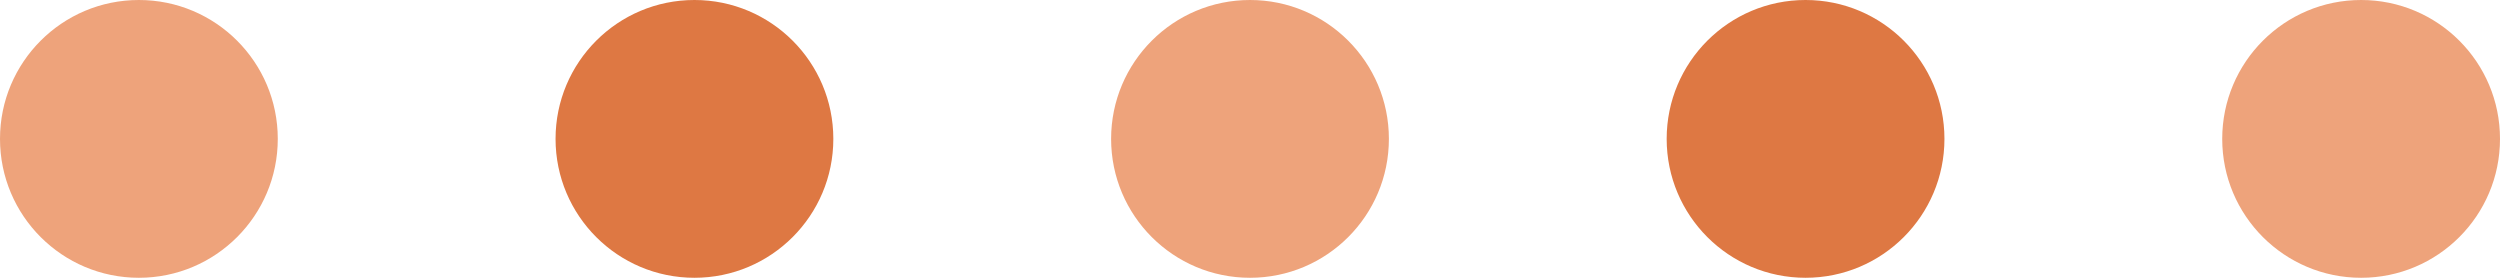
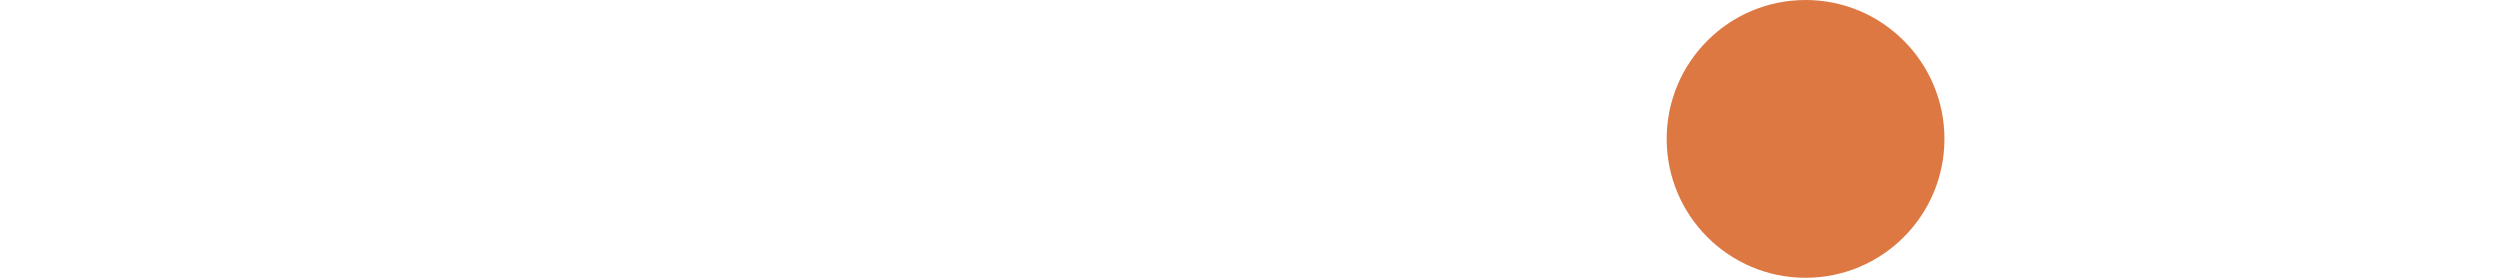
<svg xmlns="http://www.w3.org/2000/svg" id="bdr__feature02.svg" width="90" height="10" viewBox="0 0 90 10">
  <defs>
    <style>
      .cls-1 {
        fill: #eea37b;
      }

      .cls-2 {
        fill: #de7843;
      }
    </style>
  </defs>
-   <circle id="楕円形_723" data-name="楕円形 723" class="cls-1" cx="85" cy="5" r="5" />
  <circle id="楕円形_723-2" data-name="楕円形 723" class="cls-2" cx="65" cy="5" r="5" />
-   <circle id="楕円形_723-3" data-name="楕円形 723" class="cls-1" cx="45" cy="5" r="5" />
-   <circle id="楕円形_723-4" data-name="楕円形 723" class="cls-2" cx="25" cy="5" r="5" />
-   <circle id="楕円形_723-5" data-name="楕円形 723" class="cls-1" cx="5" cy="5" r="5" />
</svg>